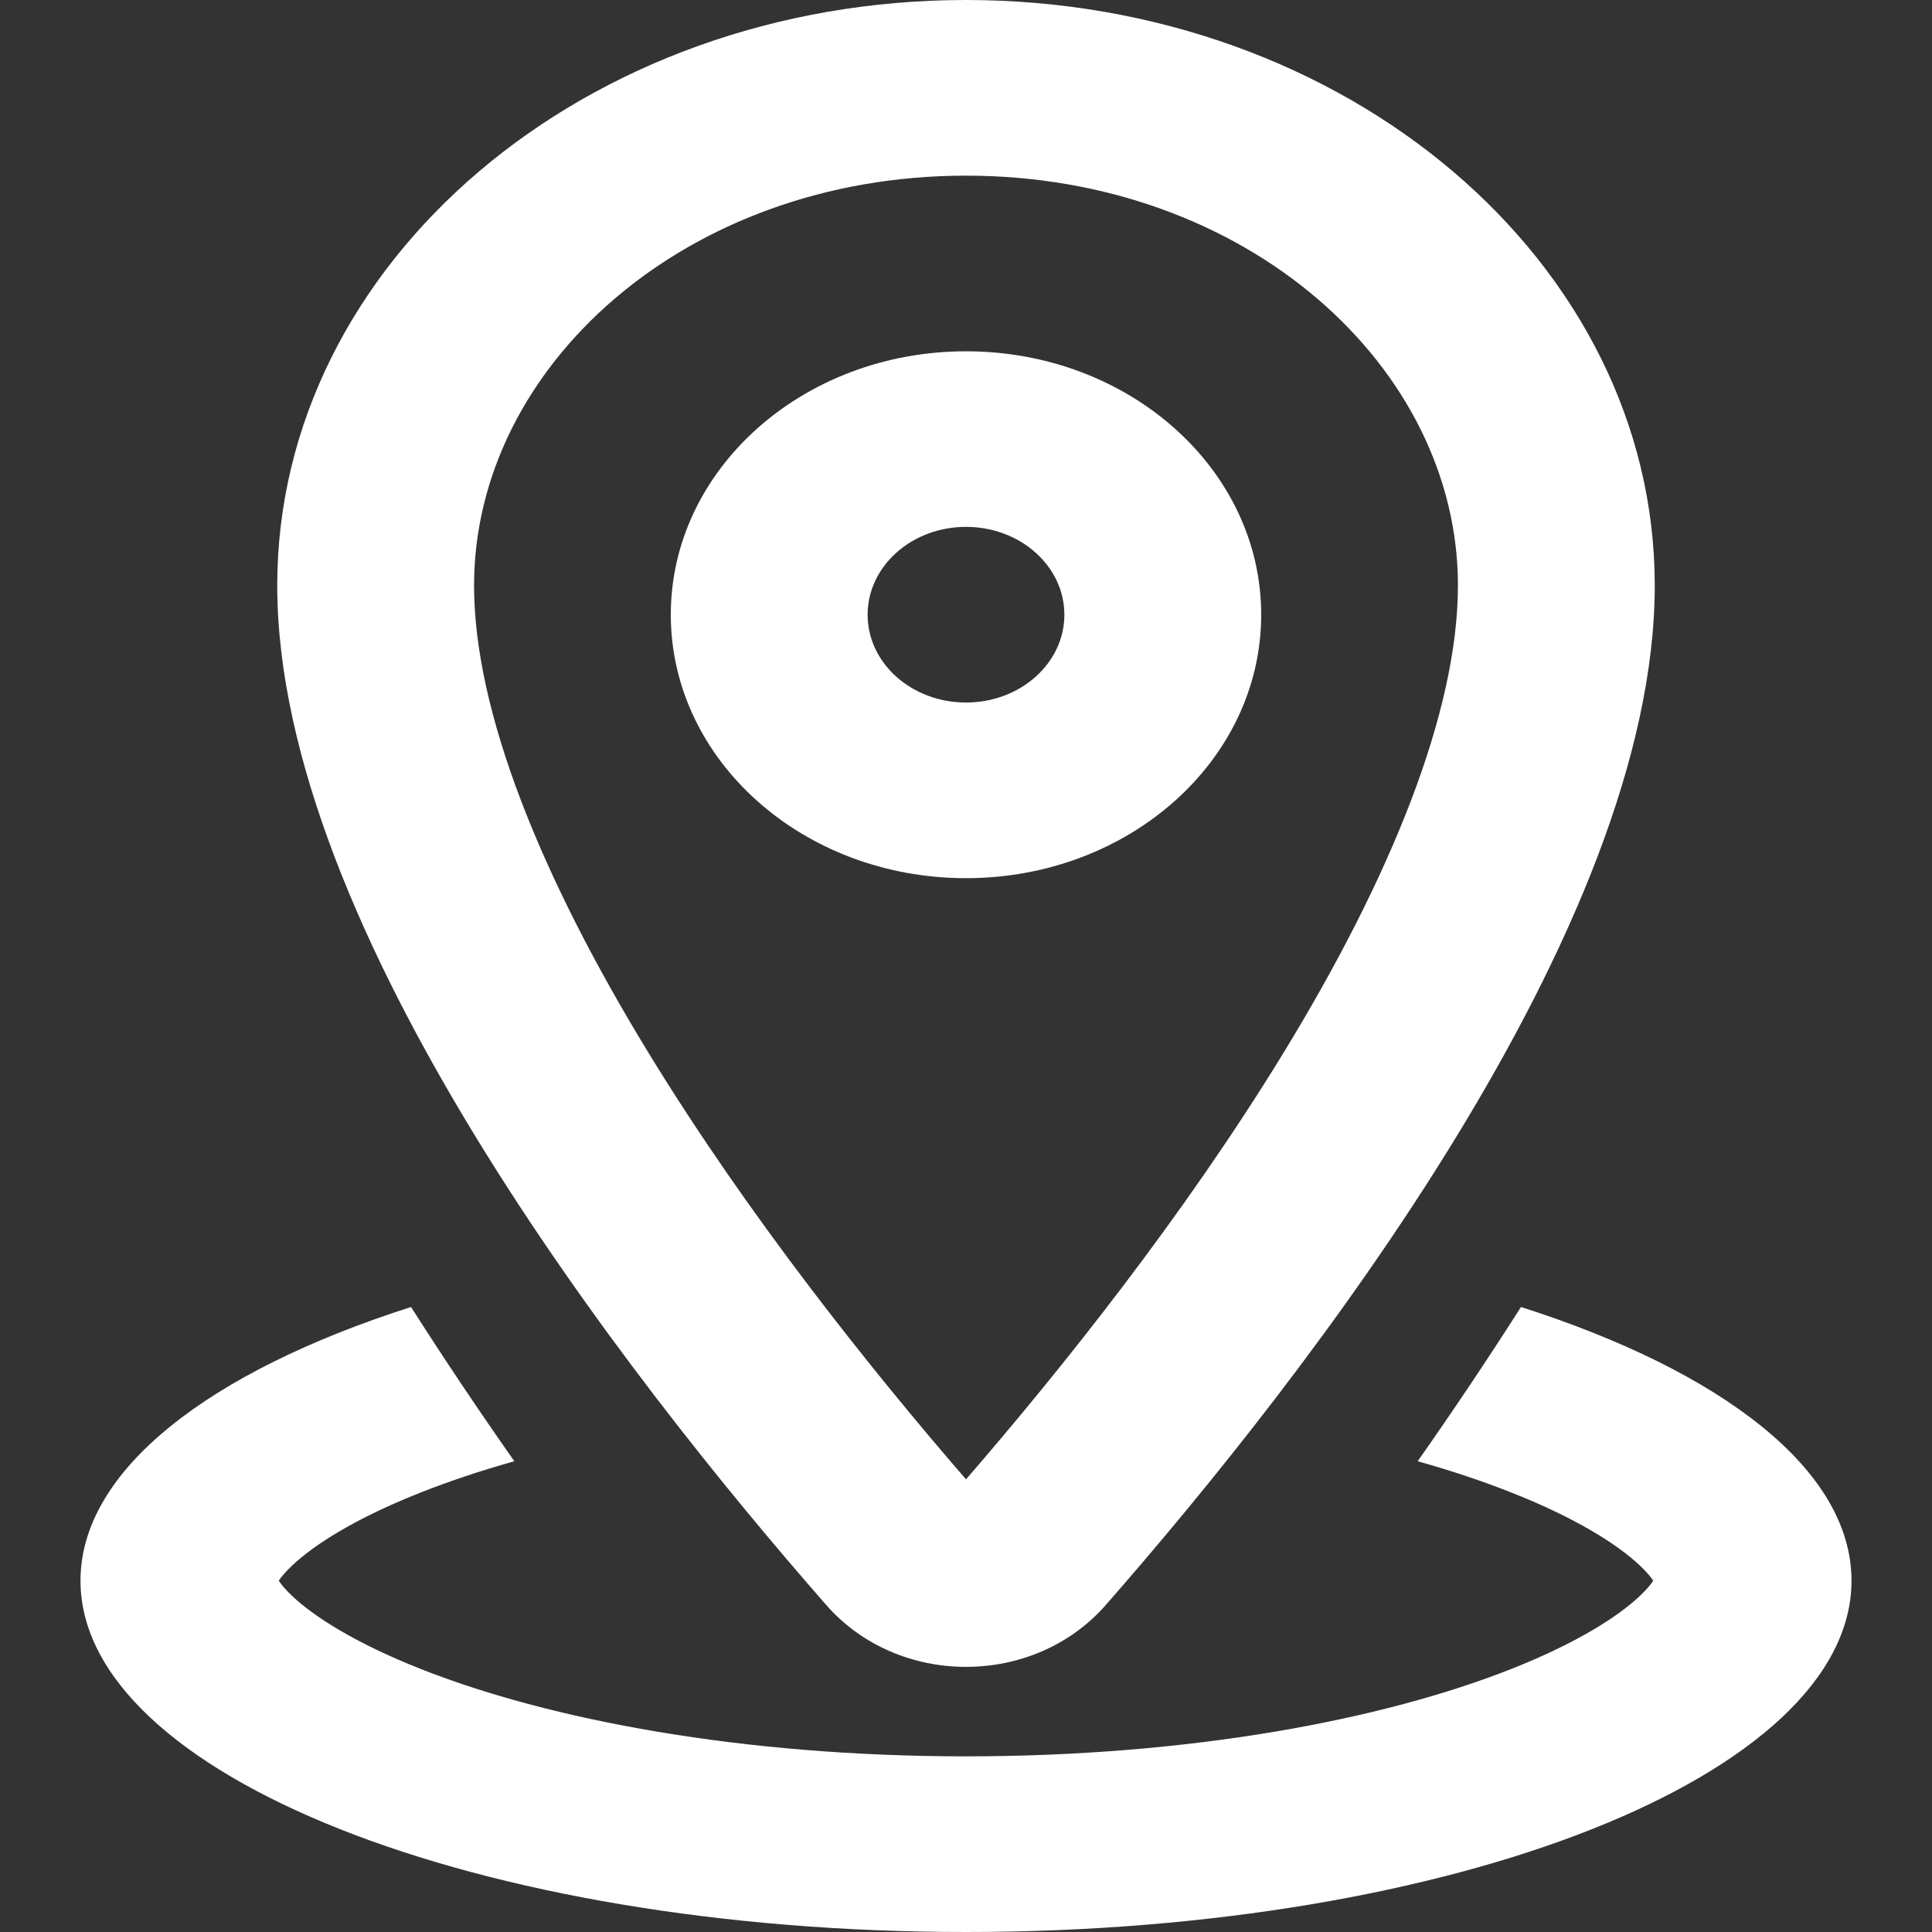
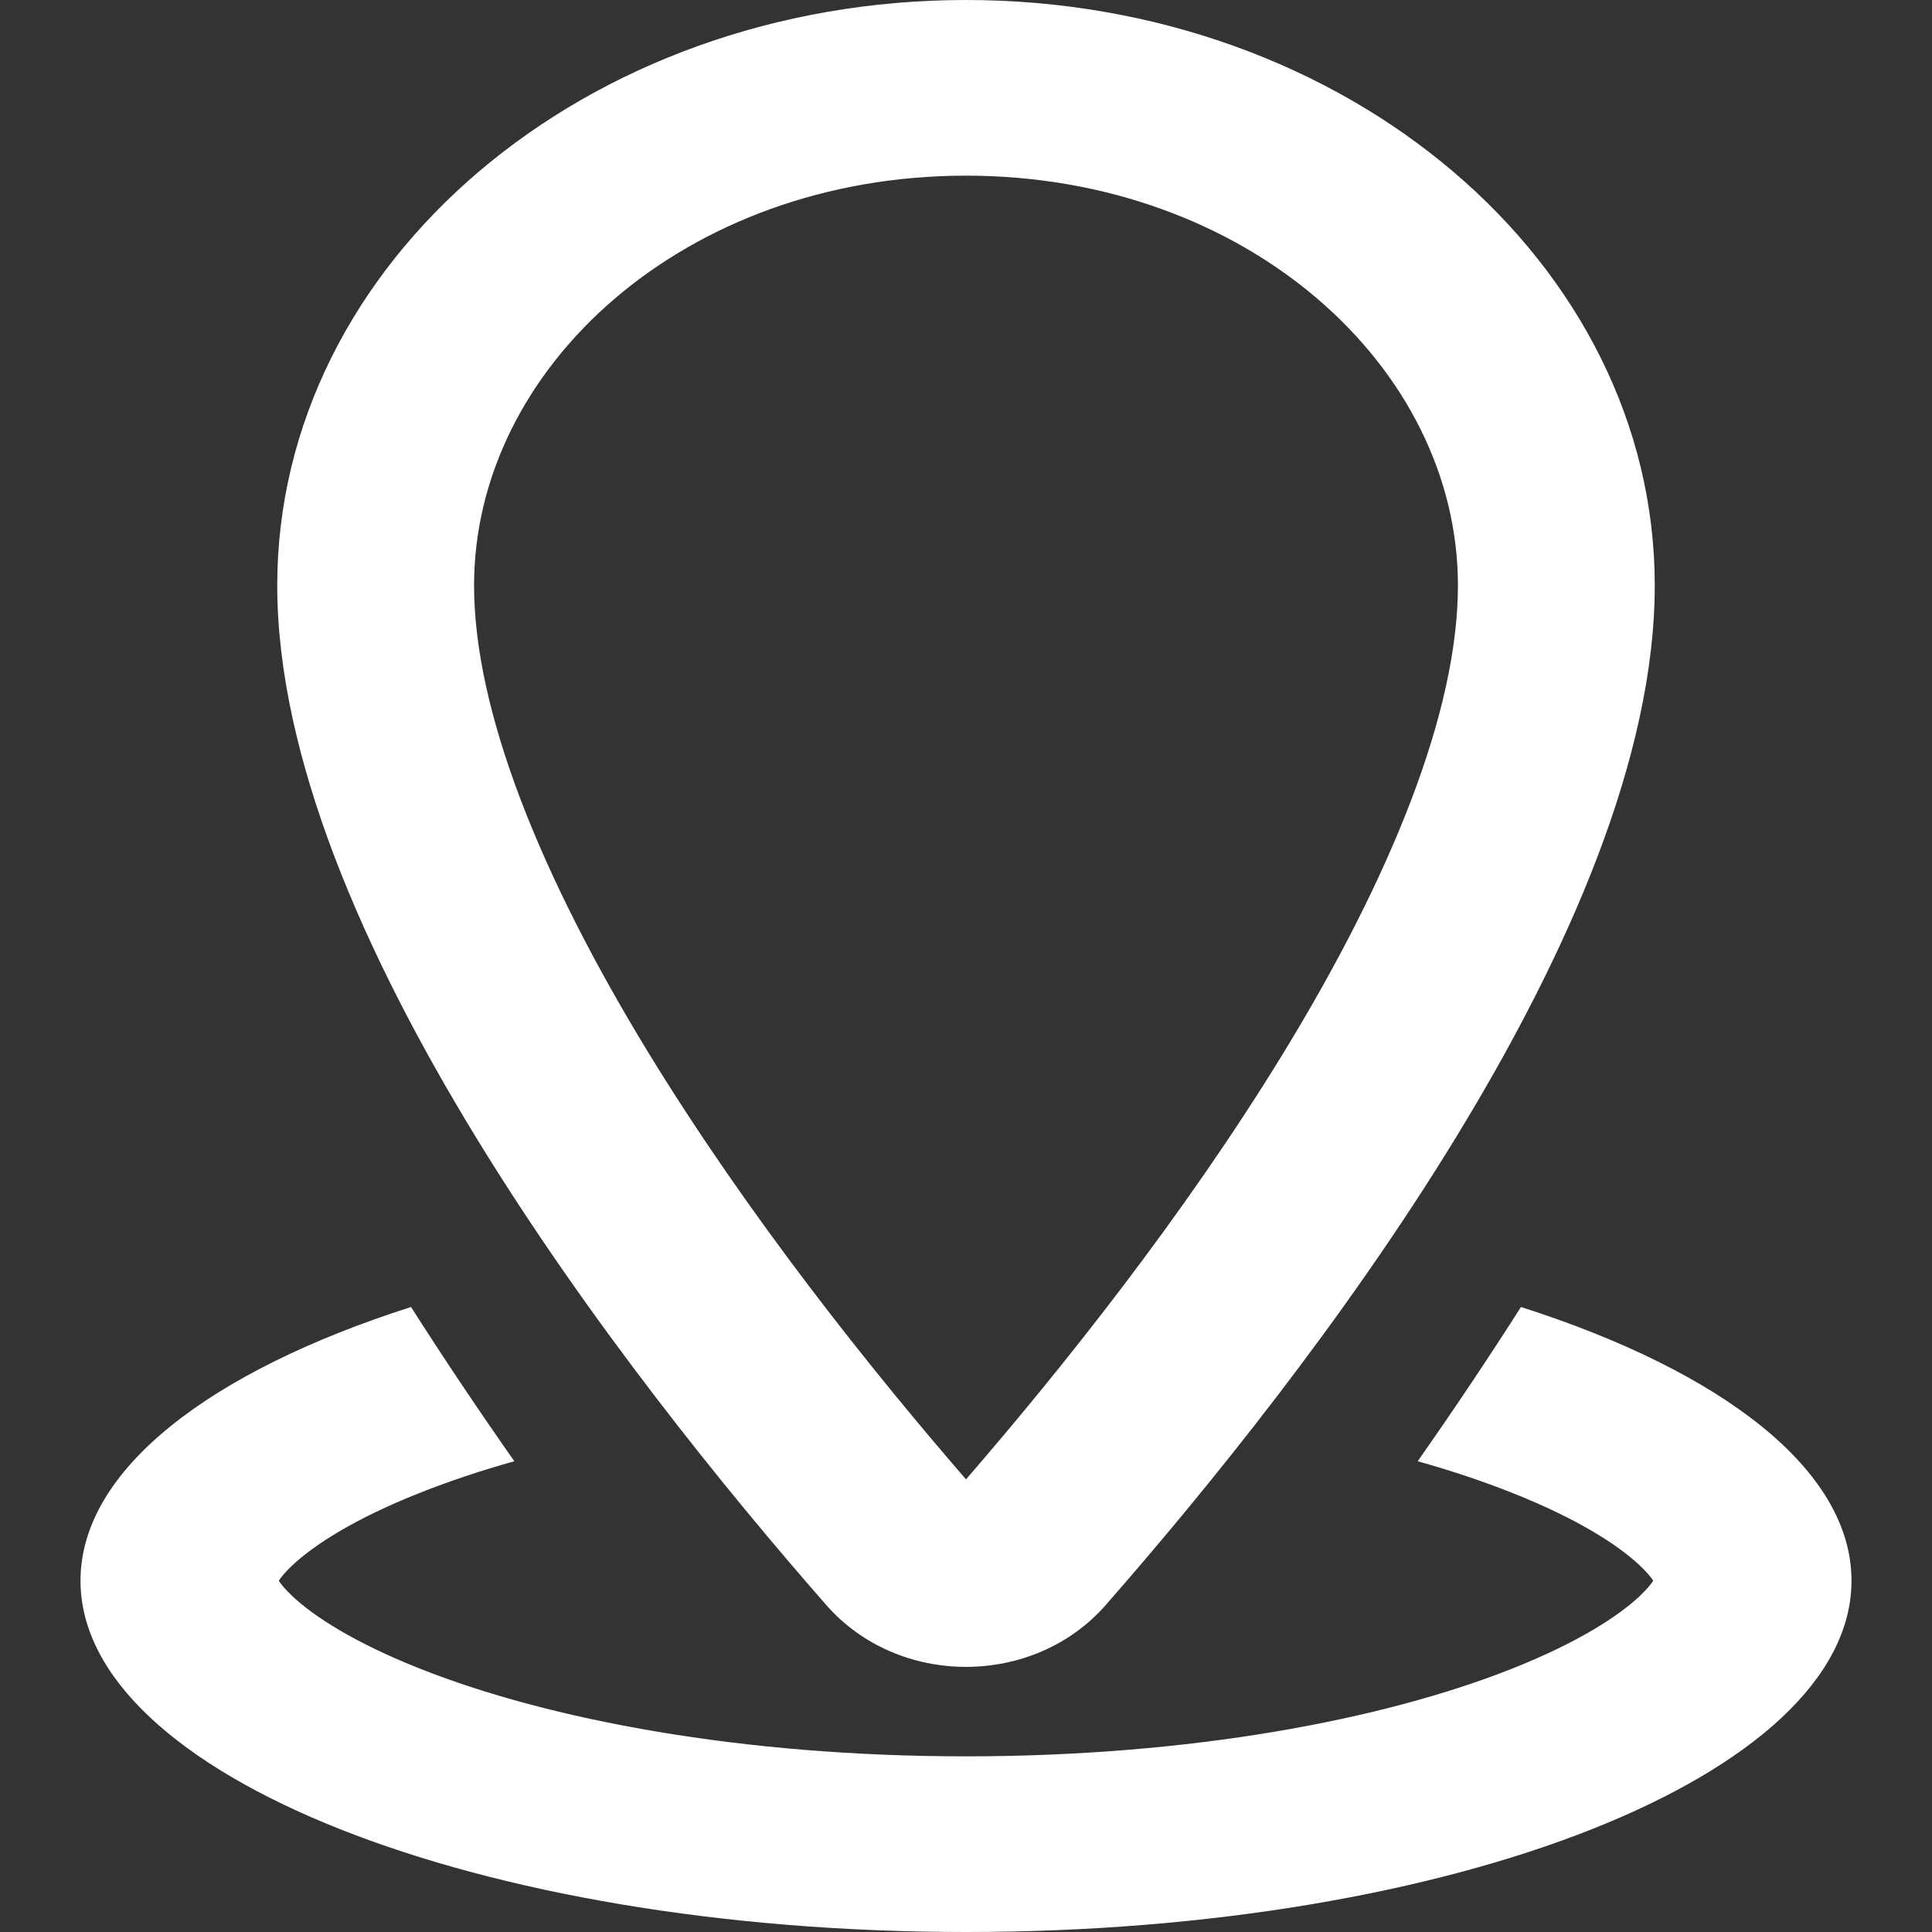
<svg xmlns="http://www.w3.org/2000/svg" width="24" height="24" viewBox="0 0 24 24" fill="none">
  <rect x="0" y="0" width="24" height="24" fill="#333333" stroke="none" />
-   <path fill-rule="evenodd" clip-rule="evenodd" d="M12 10.909C14.025 10.909 15.667 9.444 15.667 7.636C15.667 5.829 14.025 4.364 12 4.364C9.975 4.364 8.333 5.829 8.333 7.636C8.333 9.444 9.975 10.909 12 10.909ZM12 8.727C12.675 8.727 13.222 8.239 13.222 7.636C13.222 7.034 12.675 6.545 12 6.545C11.325 6.545 10.778 7.034 10.778 7.636C10.778 8.239 11.325 8.727 12 8.727Z" fill="white" />
  <path fill-rule="evenodd" clip-rule="evenodd" d="M13.737 19.937C16.238 17.082 20.556 11.535 20.556 7.273C20.556 3.256 16.725 0 12 0C7.275 0 3.444 3.256 3.444 7.273C3.444 11.535 7.762 17.082 10.263 19.937C11.161 20.963 12.839 20.963 13.737 19.937ZM15.939 13.087C17.28 10.894 18.111 8.84 18.111 7.273C18.111 4.56 15.489 2.182 12 2.182C8.511 2.182 5.889 4.56 5.889 7.273C5.889 8.84 6.72 10.894 8.061 13.087C9.298 15.109 10.816 17.01 12 18.377C13.184 17.01 14.702 15.109 15.939 13.087Z" fill="white" />
  <path fill-rule="evenodd" clip-rule="evenodd" d="M5.215 18.545C5.569 18.404 5.962 18.272 6.389 18.152C5.957 17.536 5.525 16.894 5.106 16.236C2.602 17.036 1 18.262 1 19.636C1 22.046 5.925 24 12 24C18.075 24 23 22.046 23 19.636C23 18.262 21.398 17.036 18.894 16.236C18.475 16.894 18.043 17.536 17.611 18.152C18.038 18.272 18.431 18.404 18.785 18.545C19.594 18.865 20.097 19.191 20.365 19.442C20.46 19.531 20.511 19.596 20.537 19.636C20.511 19.677 20.46 19.741 20.365 19.831C20.097 20.082 19.594 20.407 18.785 20.728C17.174 21.367 14.777 21.818 12 21.818C9.223 21.818 6.826 21.367 5.215 20.728C4.406 20.407 3.903 20.082 3.635 19.831C3.54 19.741 3.489 19.677 3.463 19.636C3.489 19.596 3.54 19.531 3.635 19.442C3.903 19.191 4.406 18.865 5.215 18.545ZM20.563 19.585C20.563 19.585 20.562 19.589 20.559 19.597C20.561 19.589 20.563 19.585 20.563 19.585ZM3.437 19.585C3.437 19.585 3.439 19.589 3.441 19.597C3.438 19.589 3.437 19.585 3.437 19.585ZM3.437 19.687C3.437 19.687 3.438 19.684 3.441 19.676C3.439 19.683 3.437 19.687 3.437 19.687ZM20.559 19.676C20.562 19.684 20.563 19.687 20.563 19.687C20.563 19.687 20.561 19.683 20.559 19.676Z" fill="white" />
</svg>